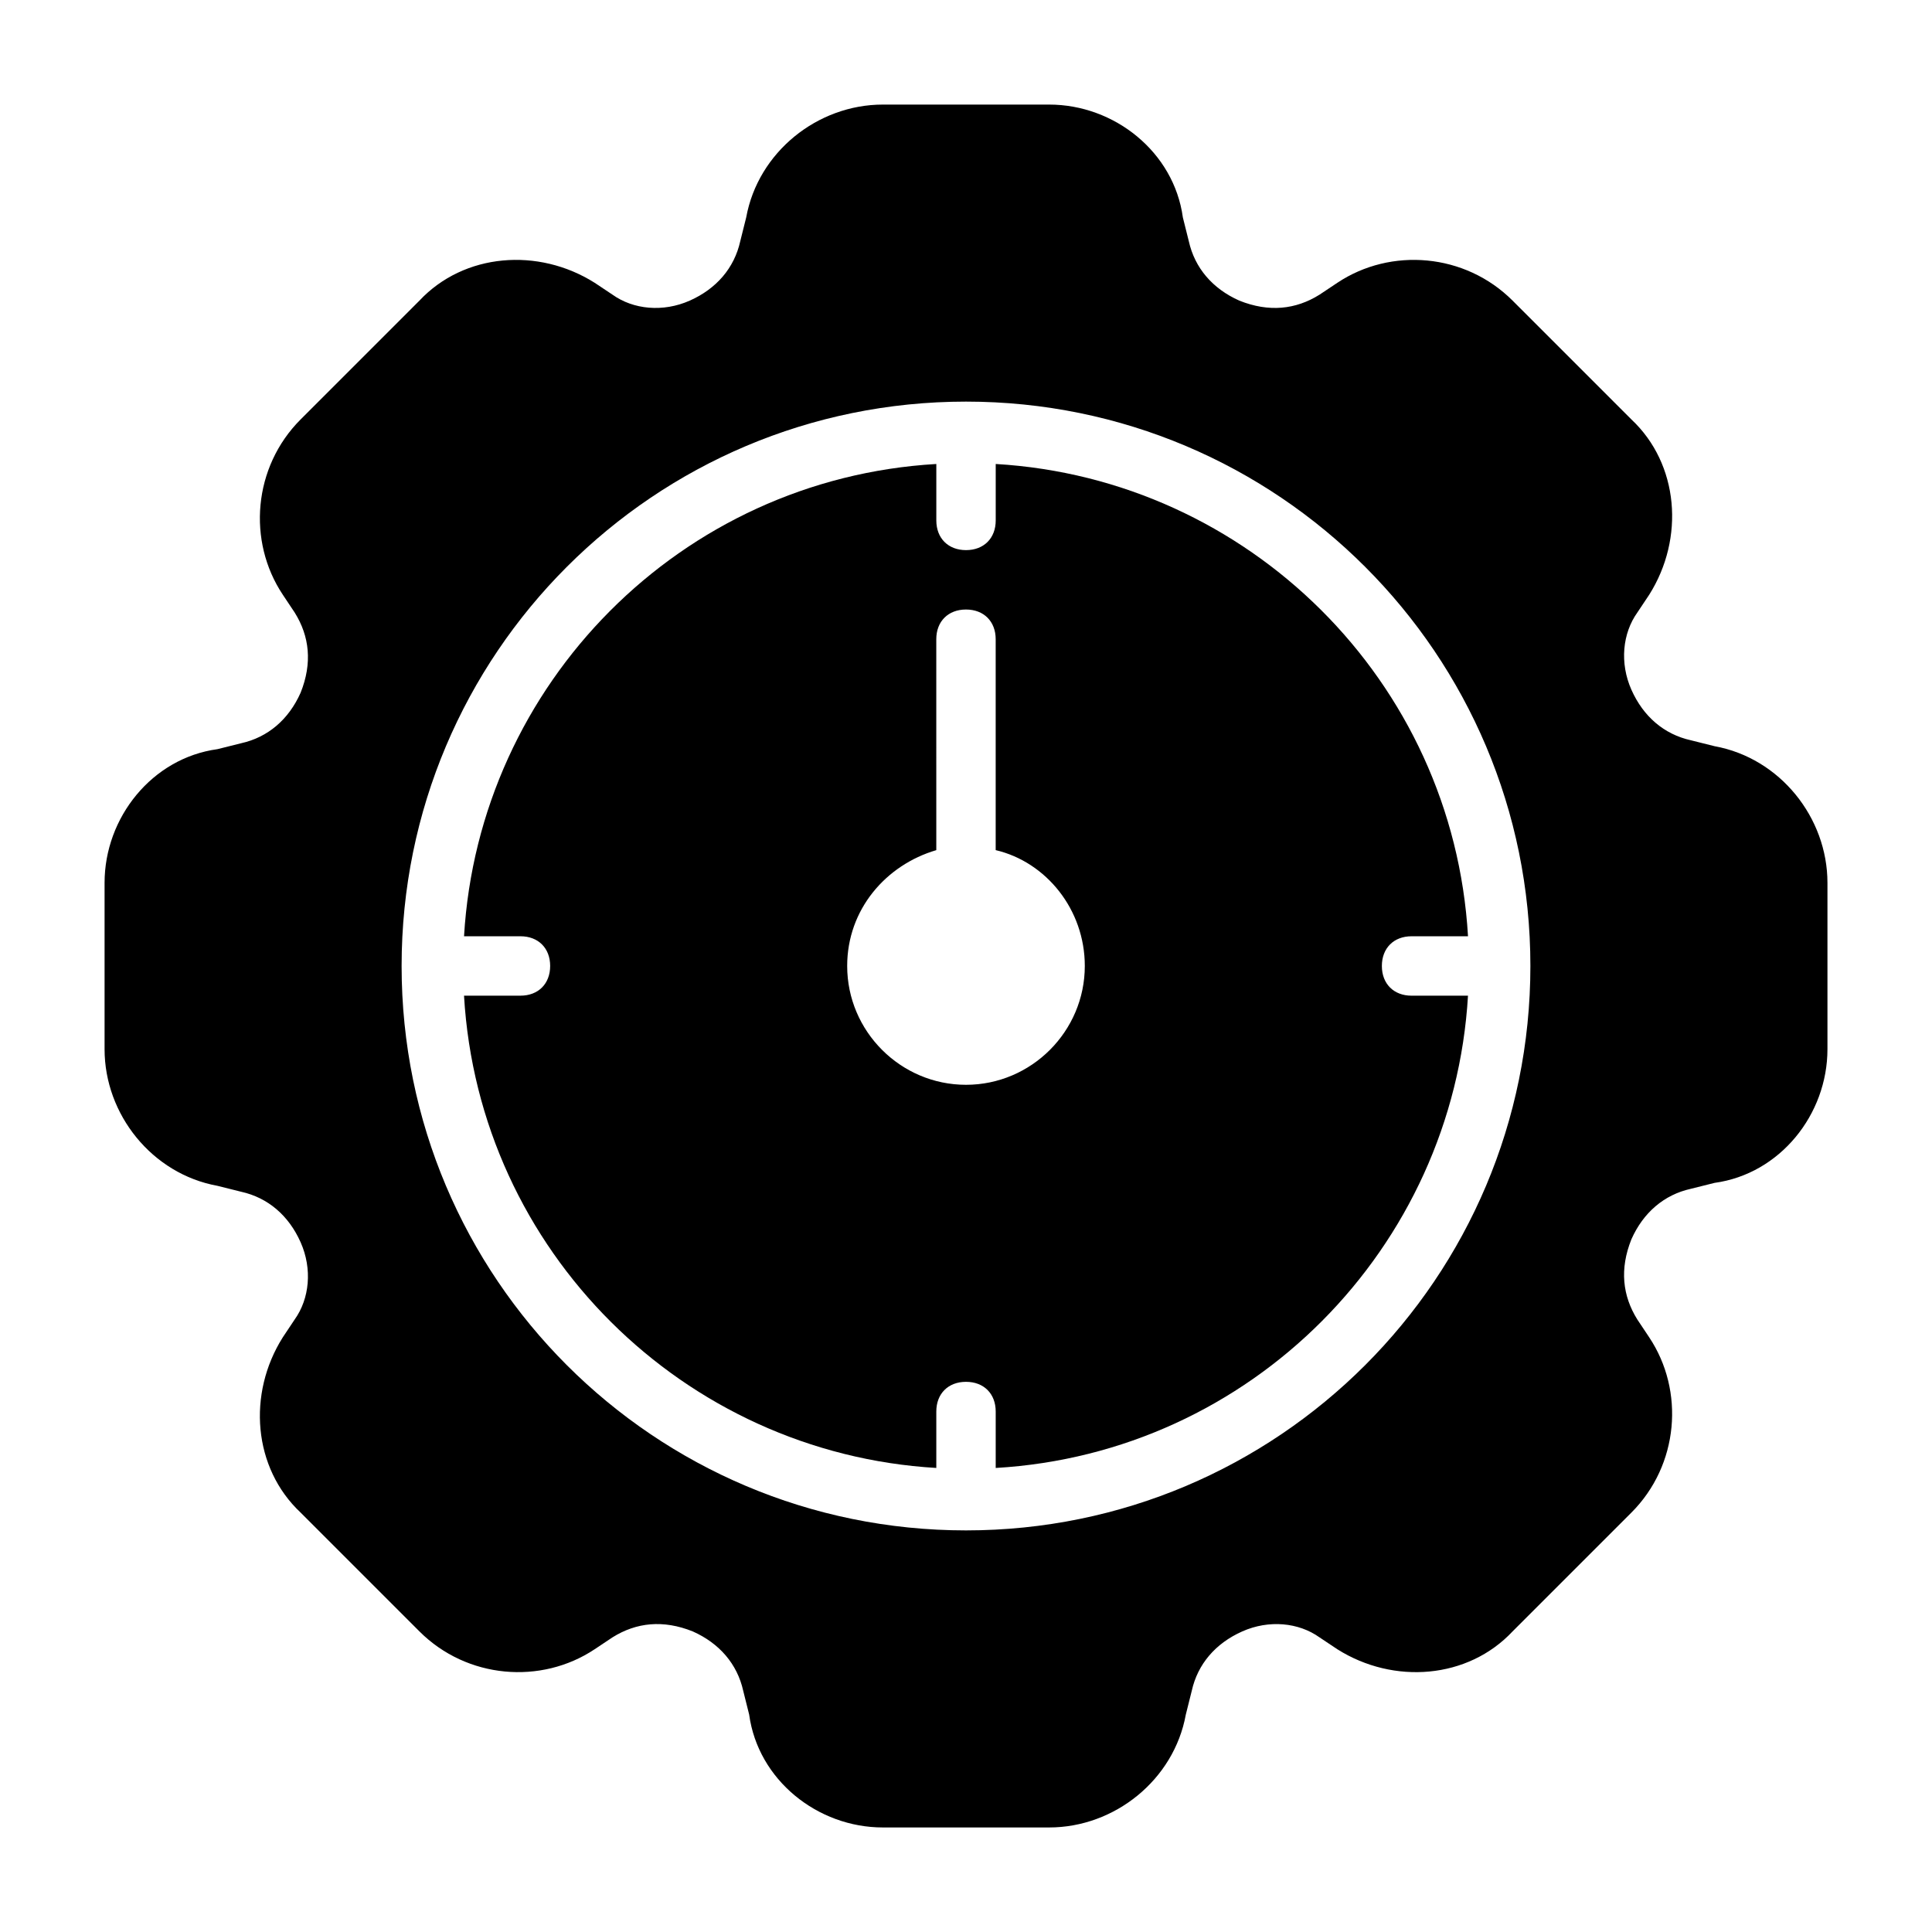
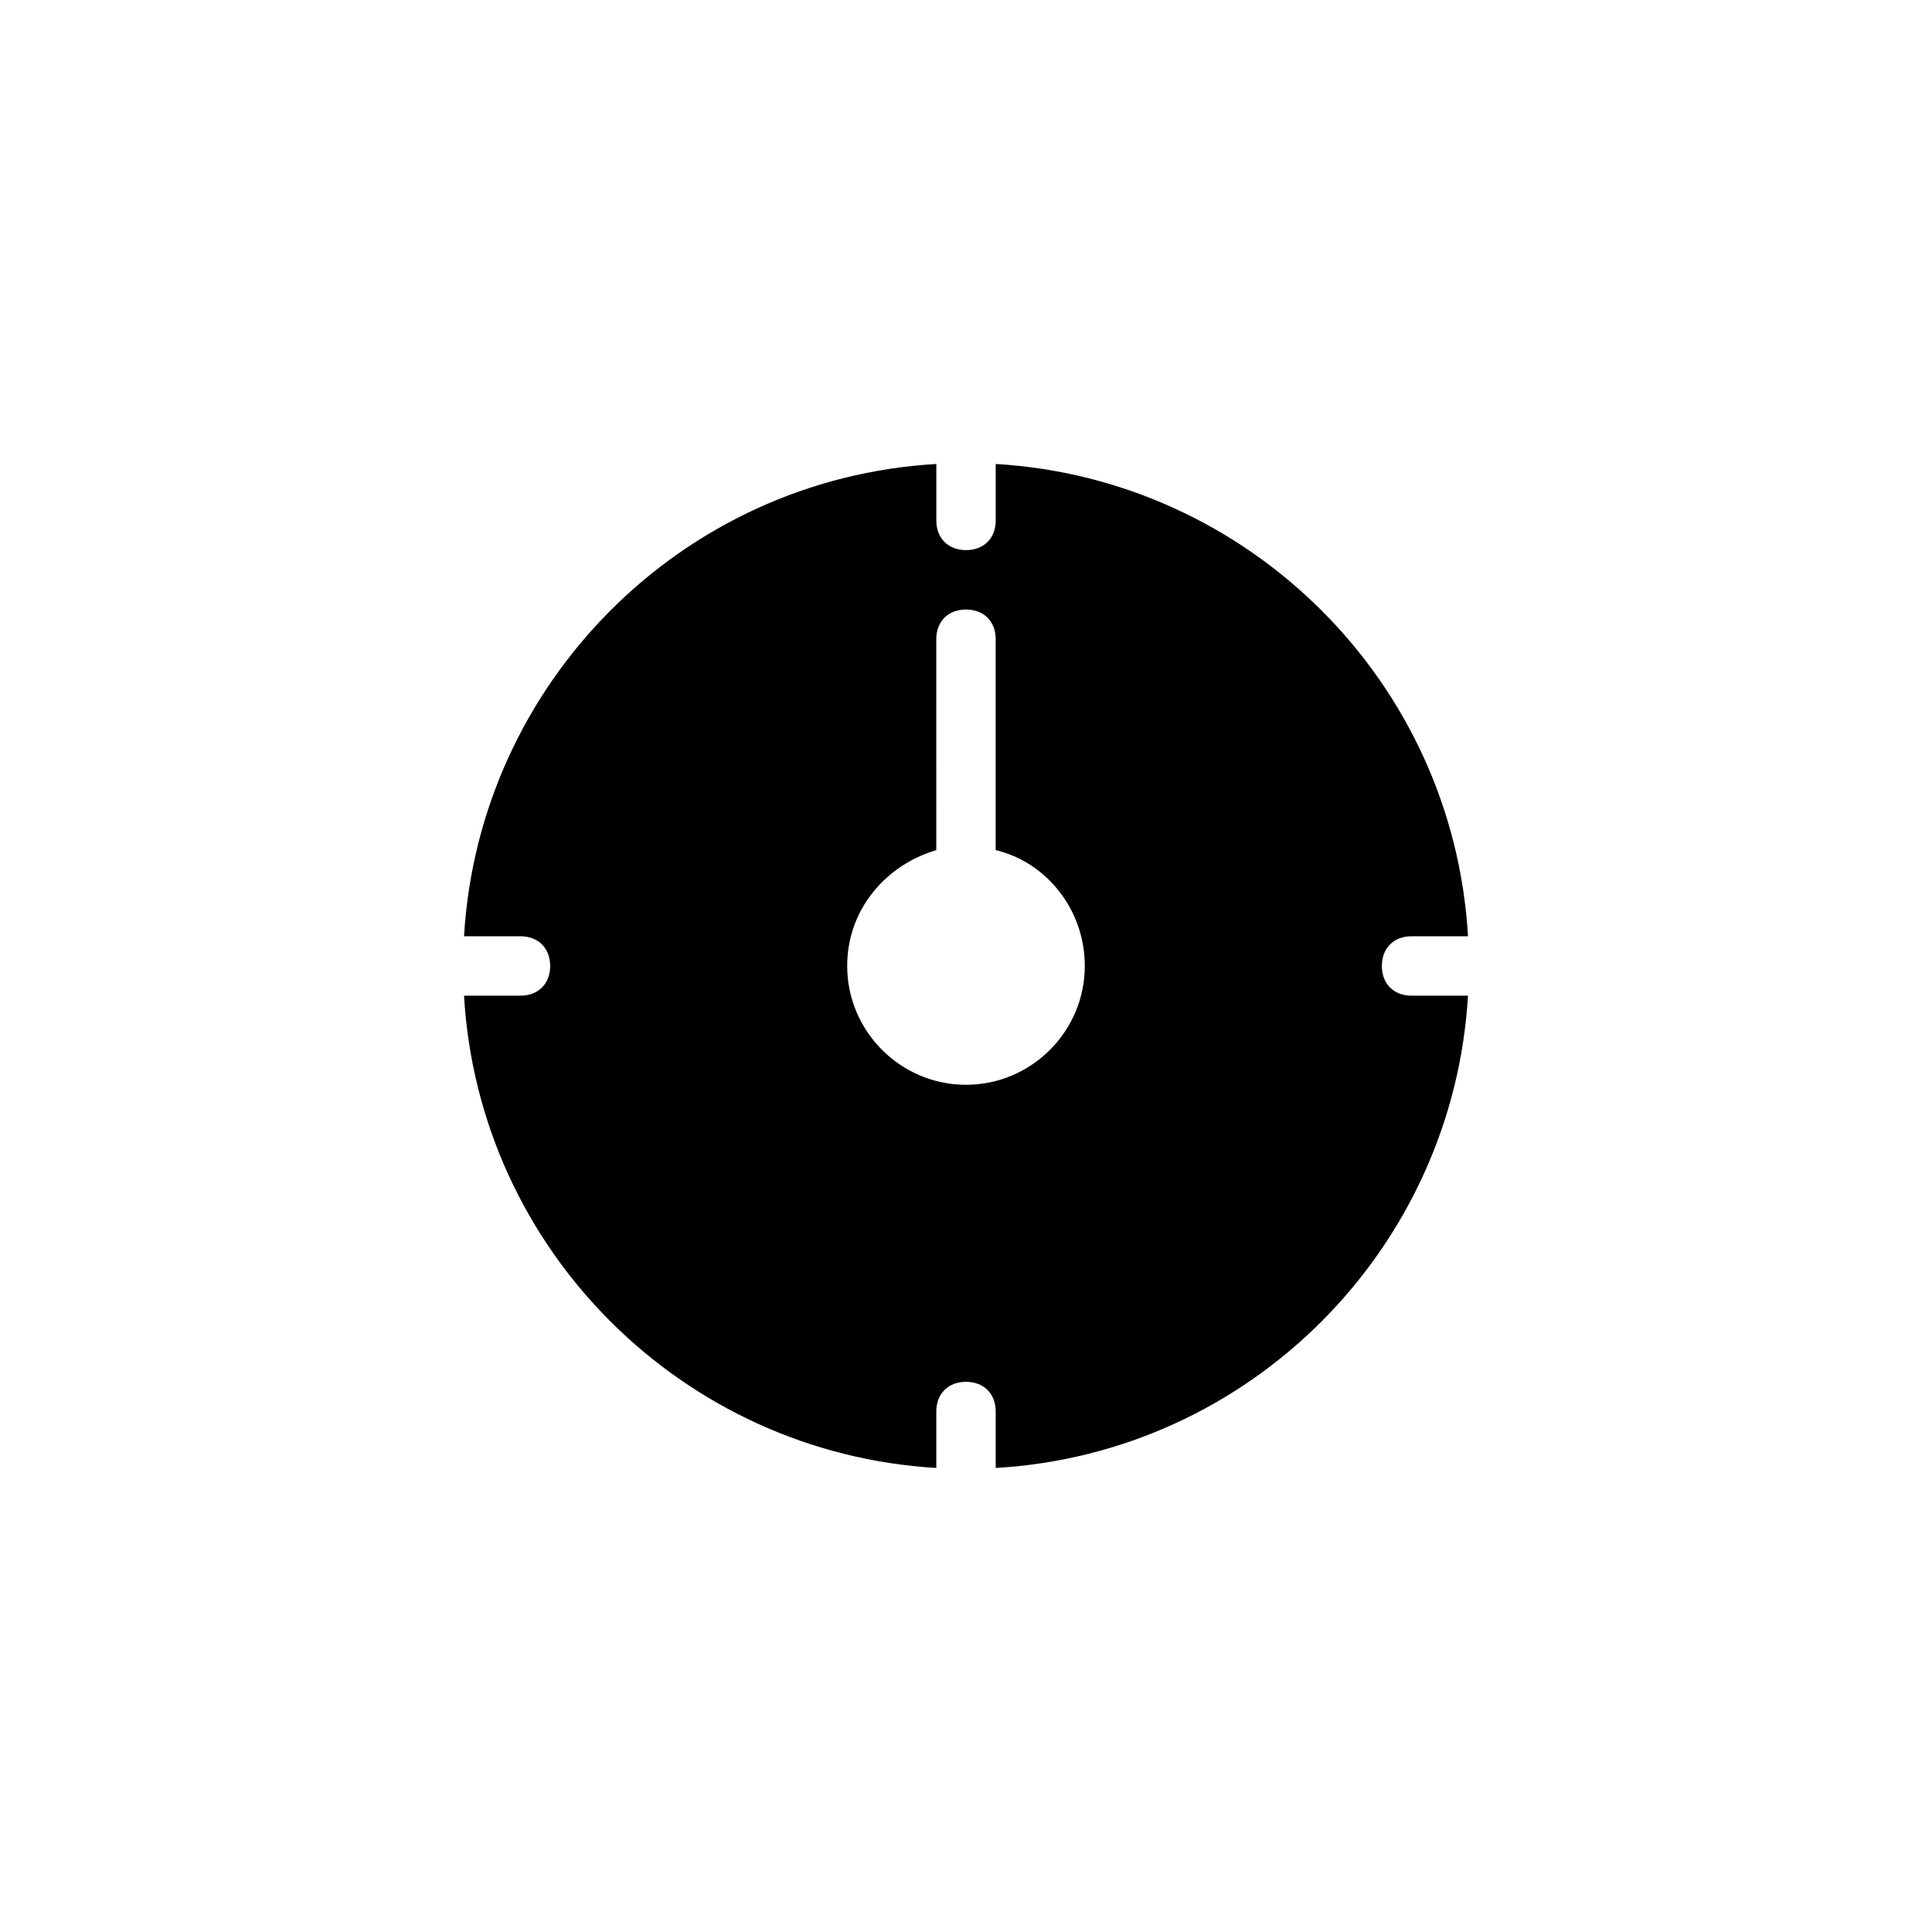
<svg xmlns="http://www.w3.org/2000/svg" fill="#000000" width="800px" height="800px" version="1.1" viewBox="144 144 512 512">
  <g>
    <path d="m518.08 392.12h14.957c-3.938-67.699-58.254-121.23-125.16-125.16v14.957c0 4.723-3.148 7.871-7.871 7.871s-7.871-3.148-7.871-7.871v-14.957c-67.699 3.938-121.23 58.254-125.16 125.16h14.953c4.723 0 7.871 3.148 7.871 7.871s-3.148 7.871-7.871 7.871h-14.957c3.938 67.699 58.254 121.23 125.16 125.16v-14.953c0-4.723 3.148-7.871 7.871-7.871s7.871 3.148 7.871 7.871v14.957c67.699-3.938 121.23-58.254 125.16-125.16h-14.953c-4.723 0-7.871-3.148-7.871-7.871 0-4.727 3.148-7.875 7.871-7.875zm-118.08 39.363c-17.32 0-31.488-14.168-31.488-31.488 0-14.957 10.234-26.766 23.617-30.699l-0.004-55.895c0-4.723 3.148-7.871 7.871-7.871s7.871 3.148 7.871 7.871v55.891c13.383 3.148 23.617 15.742 23.617 30.699 0.004 17.32-14.168 31.492-31.484 31.492z" />
-     <path d="m598.38 341.75-6.297-1.574c-7.086-1.574-12.594-6.297-15.742-13.383-3.148-7.086-2.363-14.957 1.574-20.469l3.148-4.723c9.445-14.957 7.871-34.637-4.723-46.445l-31.488-31.488c-12.594-12.594-32.273-14.168-46.445-4.723l-4.723 3.148c-6.297 3.938-13.383 4.723-21.254 1.574-7.086-3.148-11.809-8.66-13.383-15.742l-1.574-6.297c-2.367-17.32-18.109-29.914-35.43-29.914h-44.082c-17.32 0-33.062 12.594-36.211 29.914l-1.574 6.297c-1.574 7.086-6.297 12.594-13.383 15.742-7.086 3.148-14.957 2.363-20.469-1.574l-4.723-3.148c-14.957-9.445-34.637-7.871-46.445 4.723l-31.488 31.488c-12.594 12.594-14.168 32.273-4.723 46.445l3.148 4.723c3.938 6.297 4.723 13.383 1.574 21.254-3.148 7.086-8.66 11.809-15.742 13.383l-6.297 1.574c-17.32 2.363-29.914 18.105-29.914 35.426v44.082c0 17.32 12.594 33.062 29.914 36.211l6.297 1.574c7.086 1.574 12.594 6.297 15.742 13.383 3.148 7.086 2.363 14.957-1.574 20.469l-3.148 4.723c-9.445 14.957-7.871 34.637 4.723 46.445l31.488 31.488c12.594 12.594 32.273 14.168 46.445 4.723l4.723-3.148c6.297-3.938 13.383-4.723 21.254-1.574 7.086 3.148 11.809 8.66 13.383 15.742l1.574 6.297c2.363 17.32 18.105 29.918 35.426 29.918h44.082c17.32 0 33.062-12.594 36.211-29.914l1.574-6.297c1.574-7.086 6.297-12.594 13.383-15.742 7.086-3.148 14.957-2.363 20.469 1.574l4.723 3.148c14.957 9.445 34.637 7.871 46.445-4.723l31.488-31.488c12.594-12.594 14.168-32.273 4.723-46.445l-3.148-4.723c-3.938-6.297-4.723-13.383-1.574-21.254 3.148-7.086 8.66-11.809 15.742-13.383l6.297-1.574c17.32-2.367 29.918-18.109 29.918-35.43v-44.082c0-17.32-12.598-33.062-29.914-36.211zm-198.38 207.82c-82.656 0-149.57-66.914-149.57-149.57s66.914-149.57 149.57-149.57 149.57 66.914 149.57 149.57c-0.004 82.66-66.914 149.57-149.57 149.57z" />
  </g>
</svg>